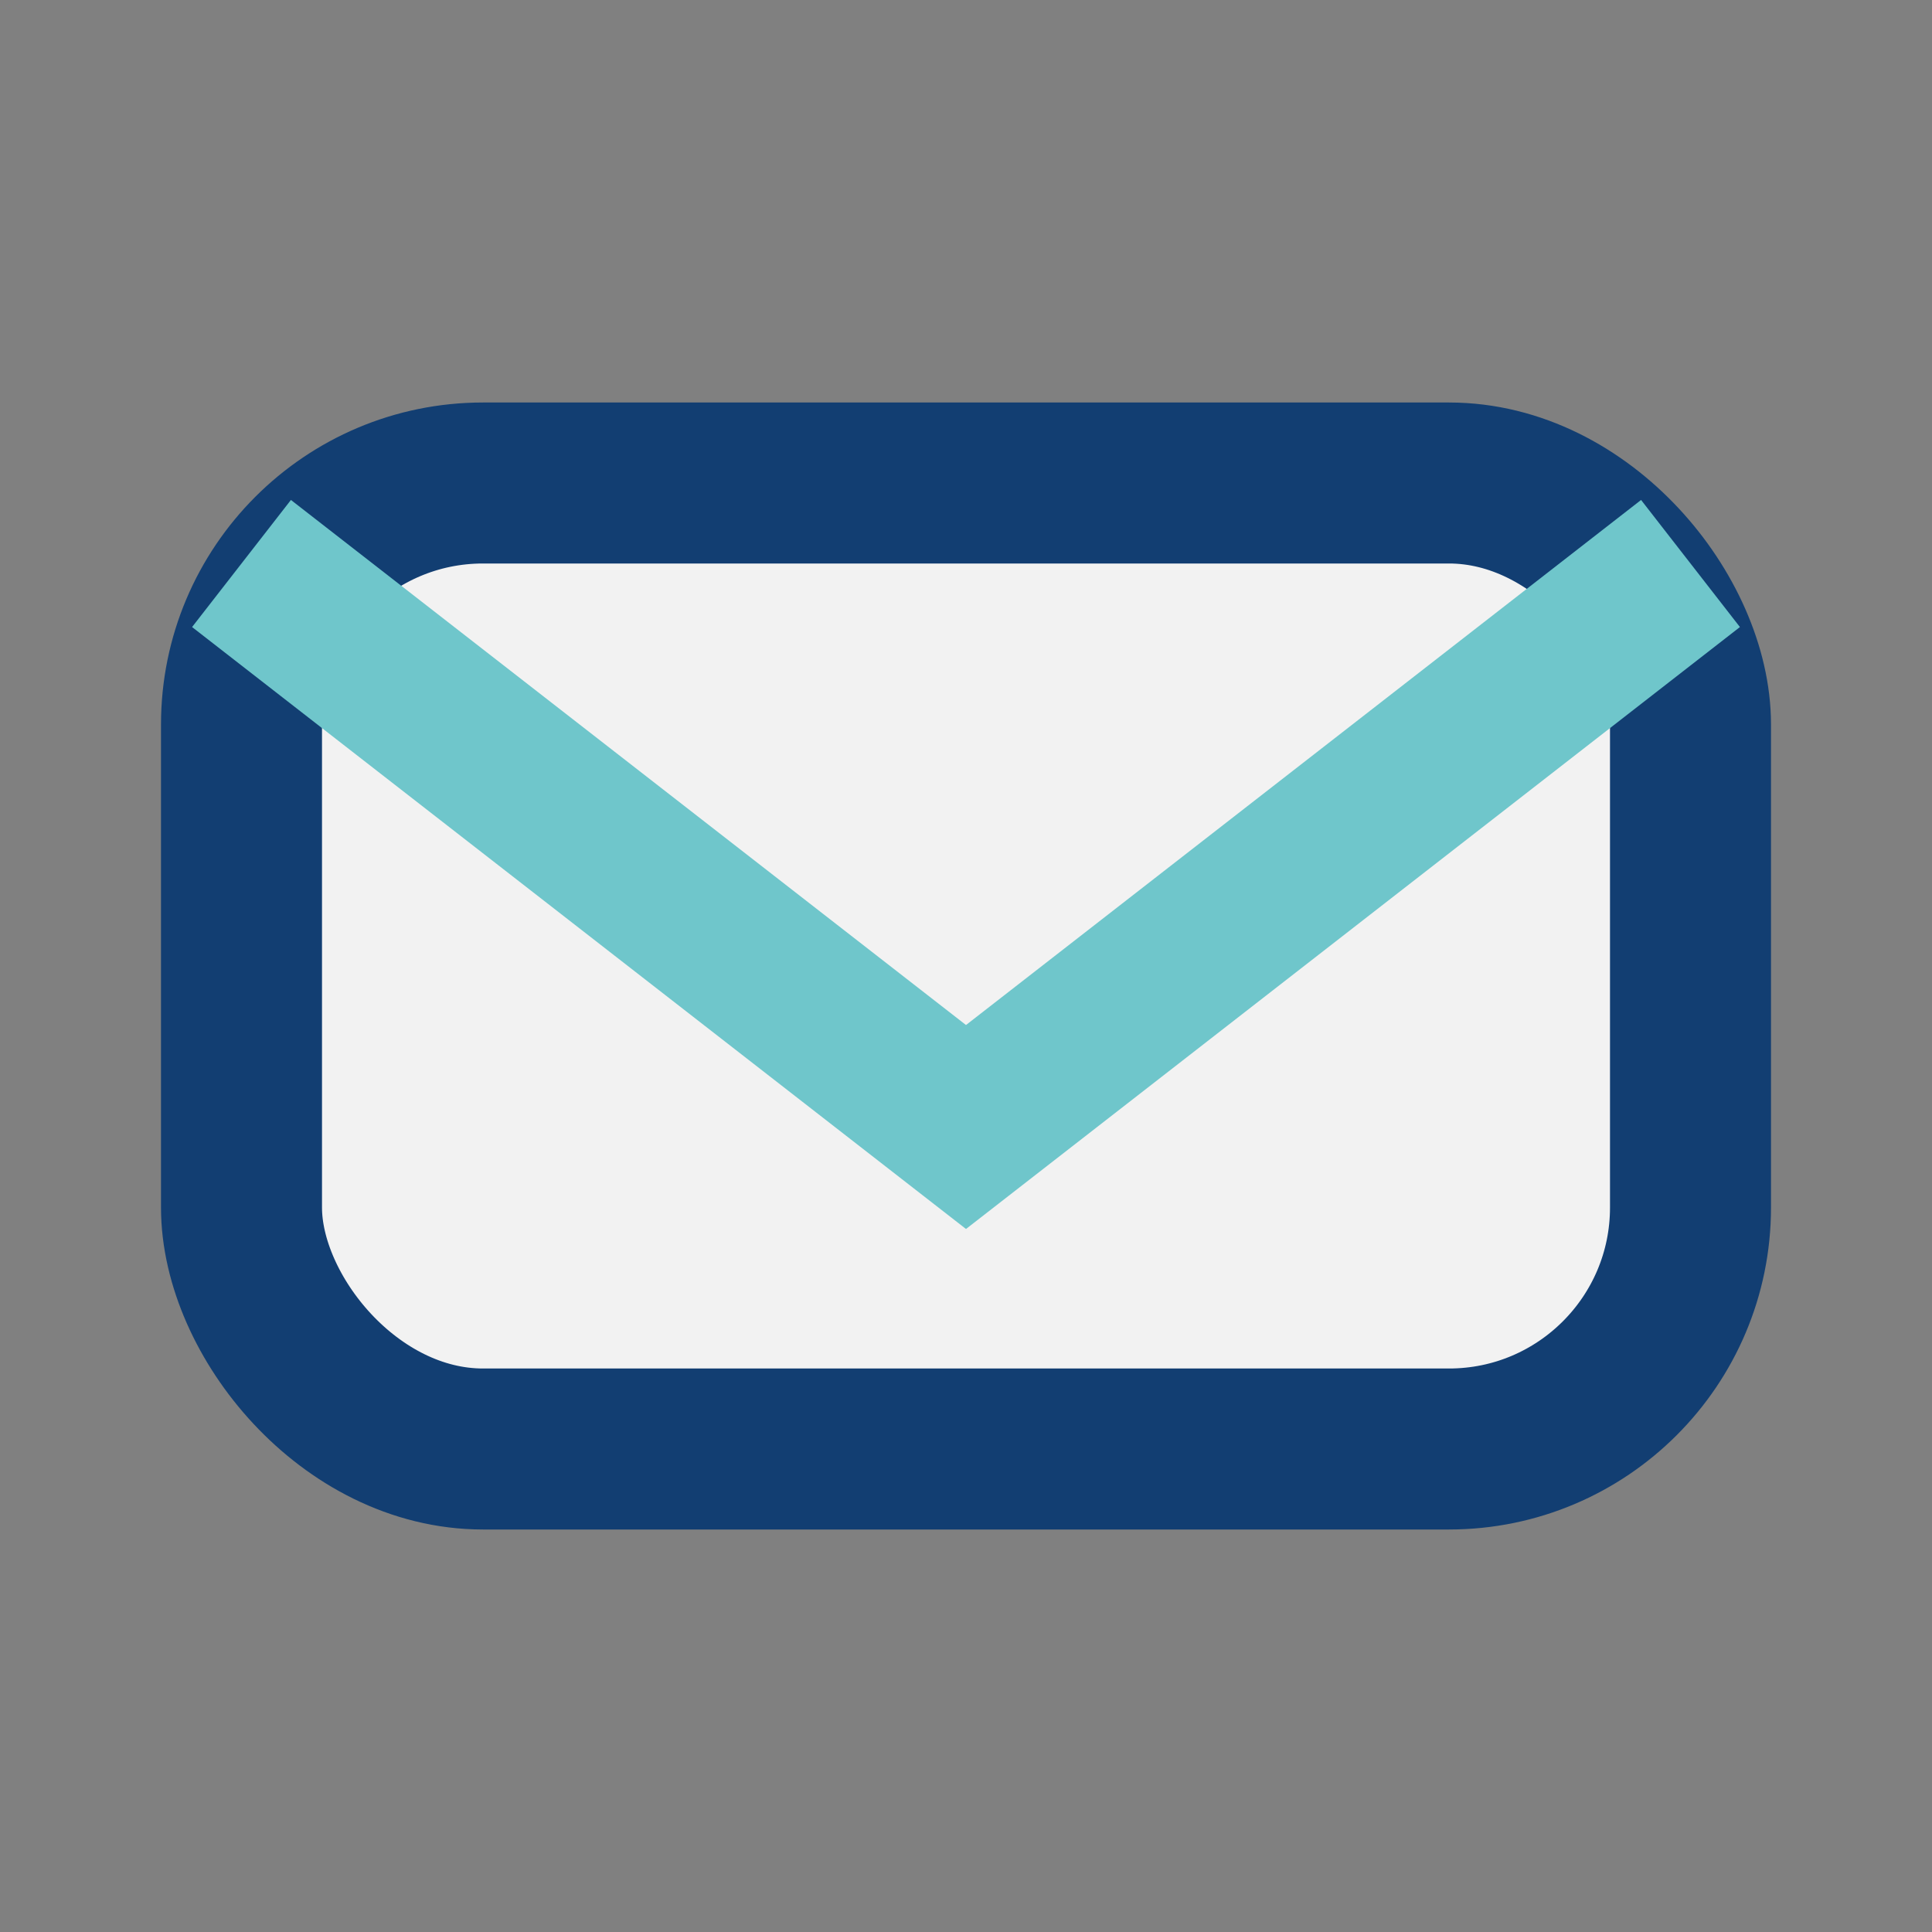
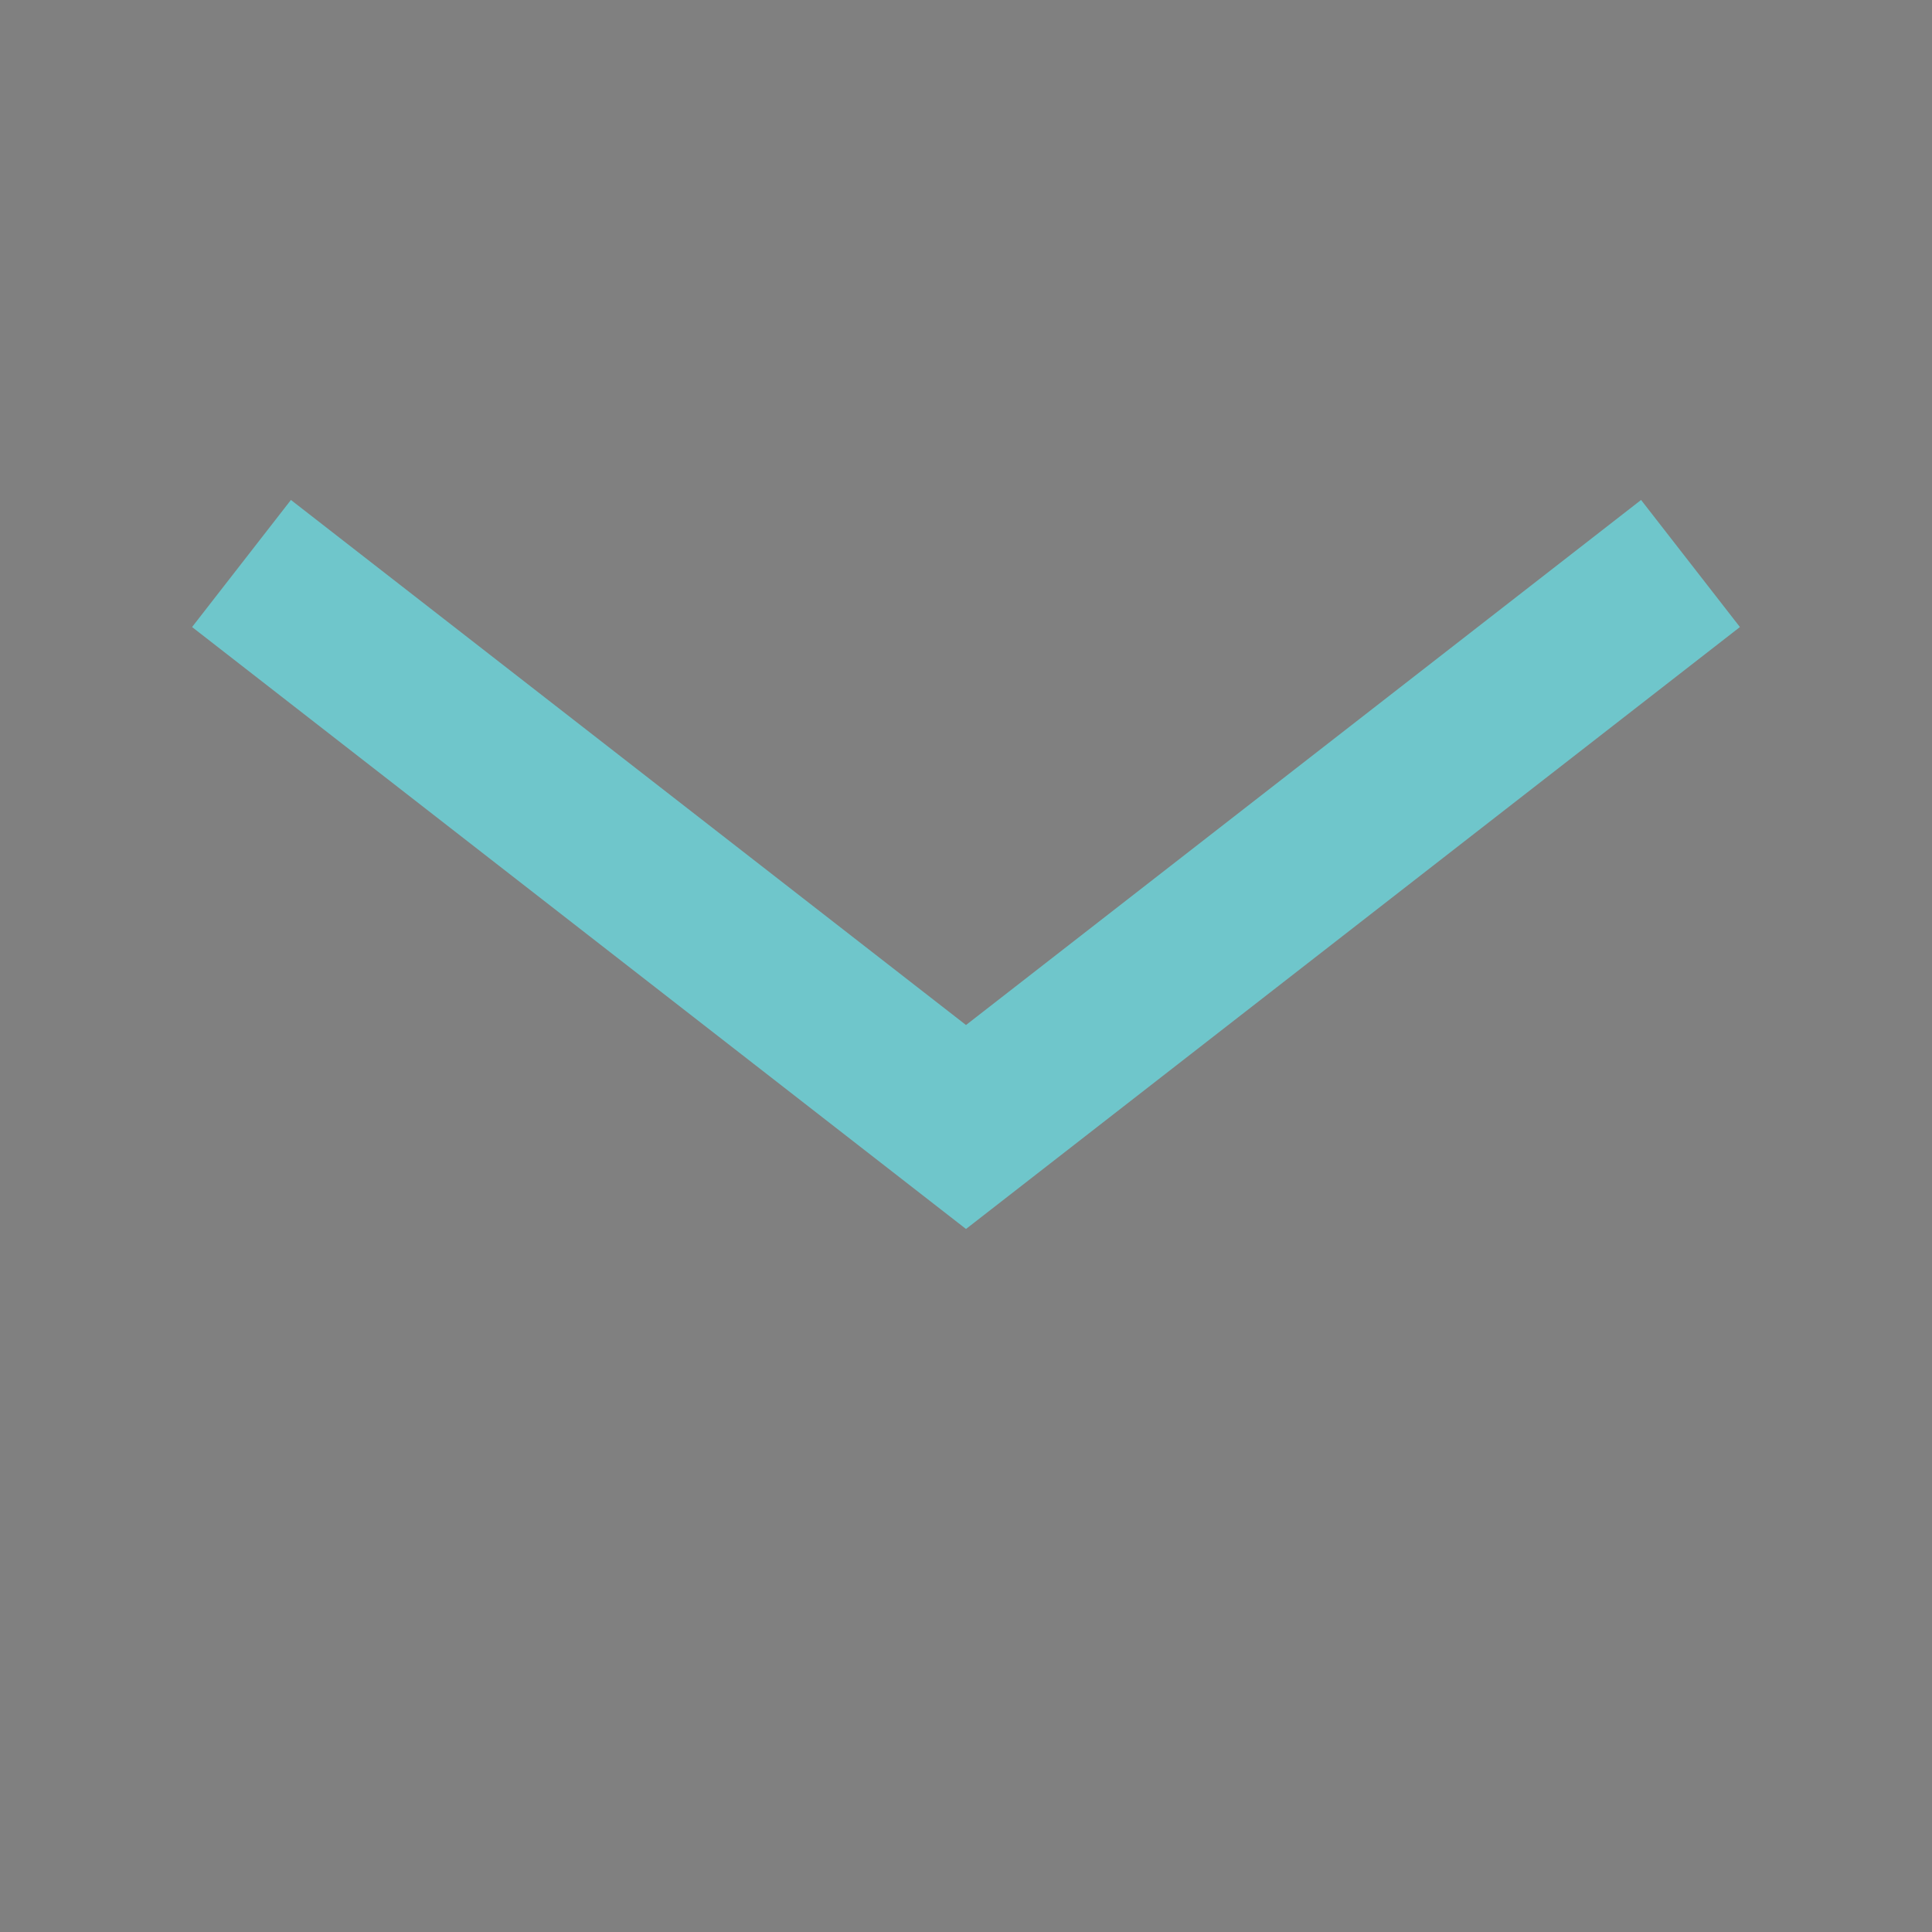
<svg xmlns="http://www.w3.org/2000/svg" width="24" height="24" viewBox="0 0 24 24">
  <rect x="0" y="0" width="24" height="24" fill="#808080" stroke="none" />
-   <rect x="3" y="6" width="18" height="12" rx="3" fill="#F2F2F2" stroke="#123E72" stroke-width="2" />
  <path d="M3 7l9 7 9-7" stroke="#6FC6CB" stroke-width="2" fill="none" />
</svg>